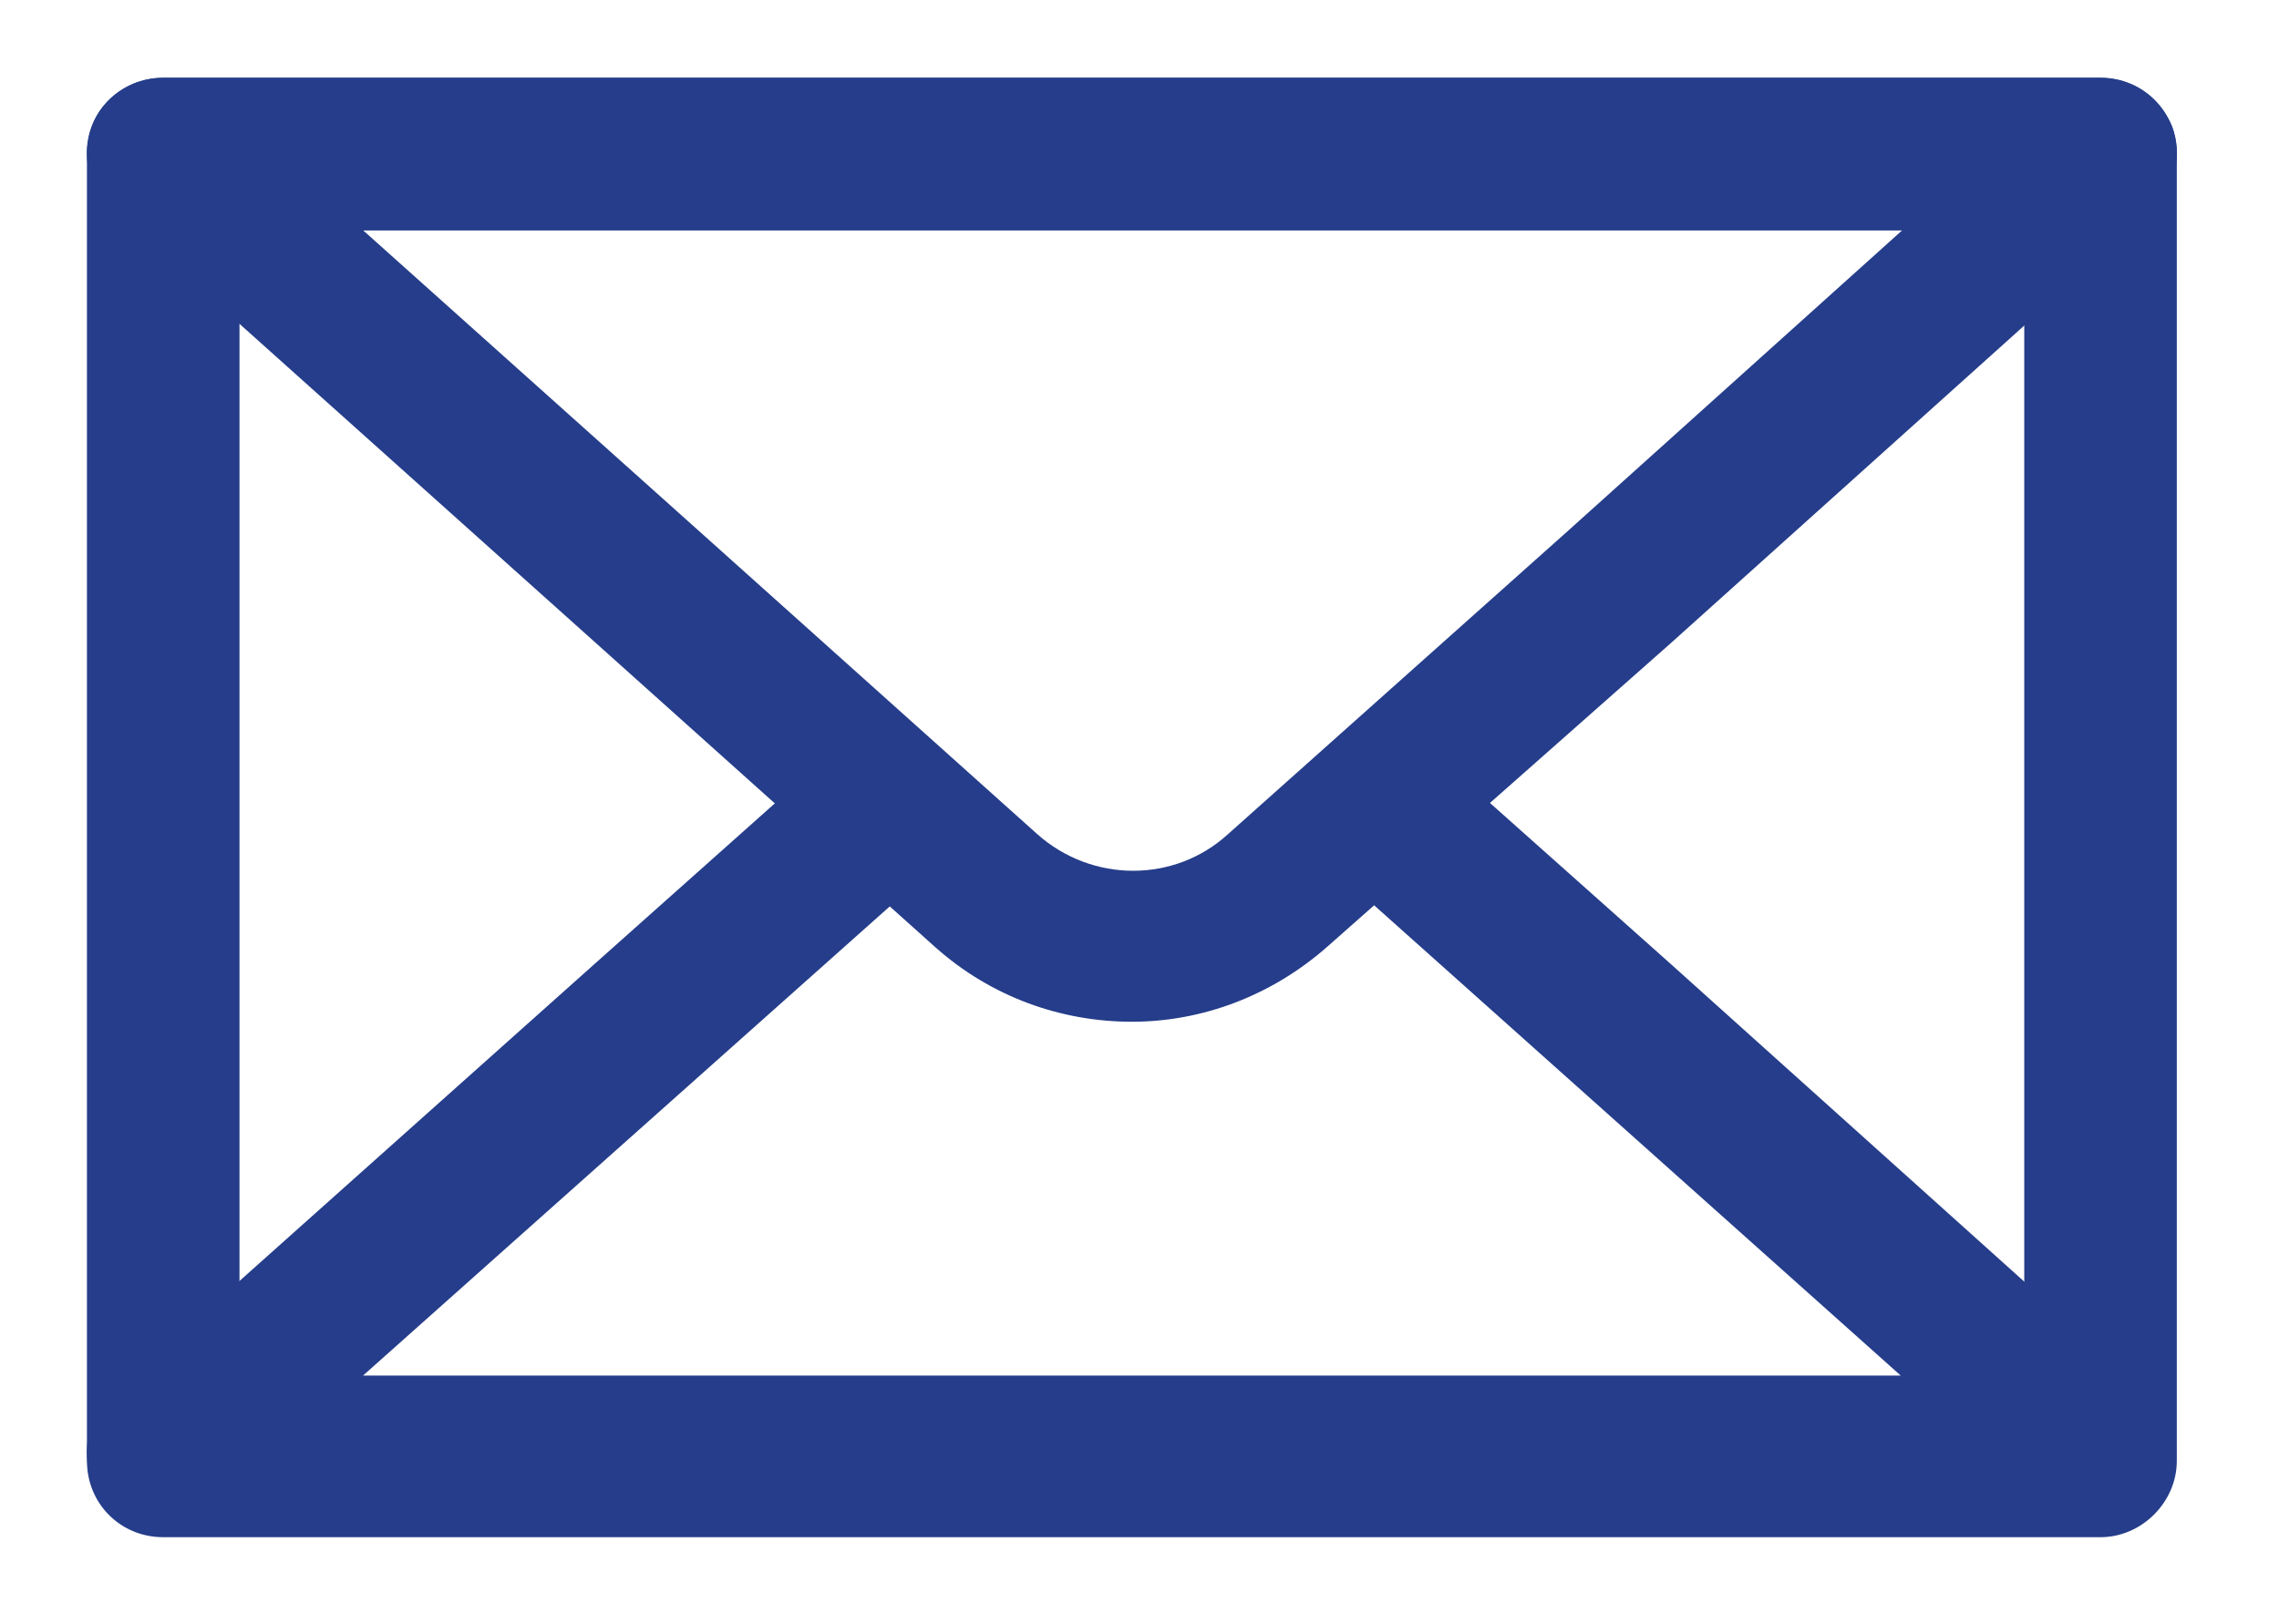
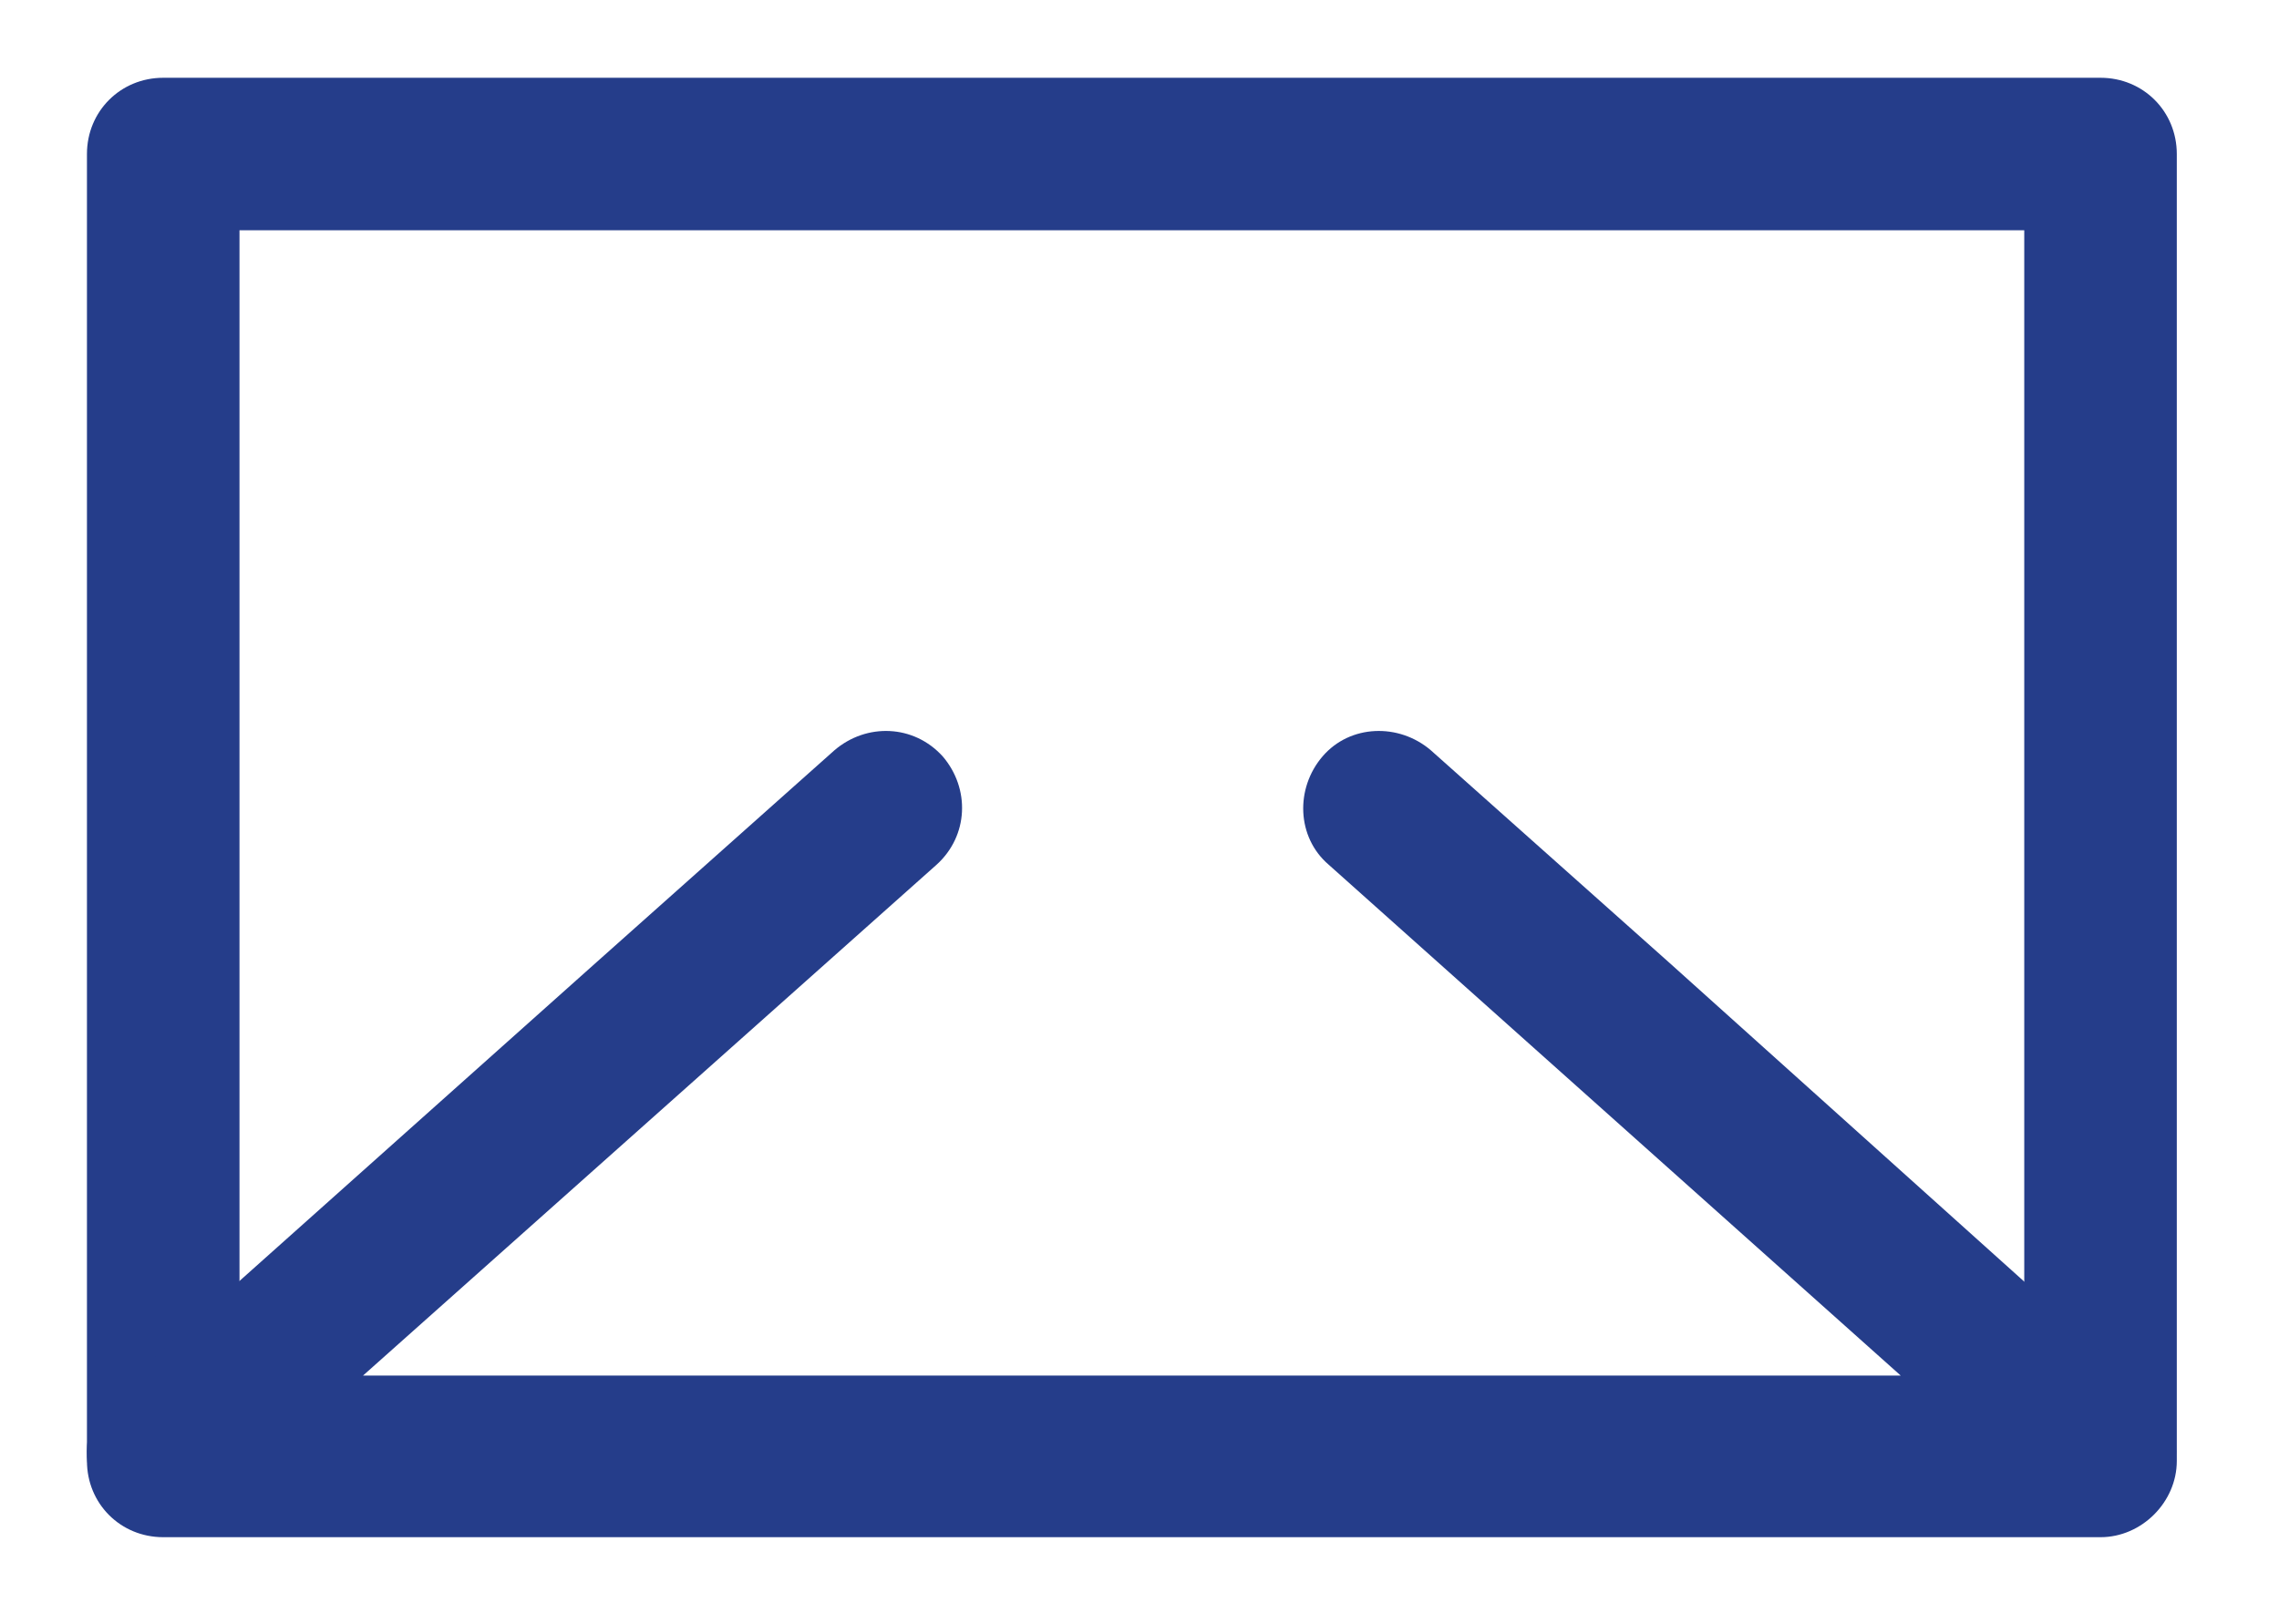
<svg xmlns="http://www.w3.org/2000/svg" version="1.1" id="Layer_1" x="0px" y="0px" viewBox="0 0 149.4 106.5" style="enable-background:new 0 0 149.4 106.5;" xml:space="preserve">
  <style type="text/css">
	.st0{fill:#253D8A;}
</style>
  <g id="Layer_2_1_">
    <g id="OBJECTS">
      <path class="st0" d="M137.7,100.8h-127c-2.8,0-5-2.2-5-5V10.1c0-2.8,2.2-5,5-5h127c2.8,0,5,2.2,5,5v85.7    C142.7,98.5,140.4,100.8,137.7,100.8z M15.7,90.8h117V15.1h-117V90.8z" />
-       <path class="st0" d="M74.2,67c-4.6,0-9.2-1.6-12.9-4.9L39.1,42.2L7.4,13.8C5.8,12.4,5.3,10.2,6,8.3c0.7-1.9,2.6-3.2,4.7-3.2h127    c2.1,0,3.9,1.3,4.7,3.2c0.7,1.9,0.2,4.1-1.3,5.5l-31.6,28.4L87.1,62C83.4,65.3,78.8,67,74.2,67z M23.8,15.1l22,19.7l22.2,19.9    c3.6,3.2,9,3.2,12.5,0c0,0,0,0,0,0l22.3-19.9l21.9-19.7H23.8z" />
      <path class="st0" d="M137.7,100.2h-127c-2.1,0-3.9-1.3-4.7-3.2c-0.7-1.9-0.2-4.1,1.3-5.5l31.8-28.4l15.6-13.9    c2.1-1.8,5.2-1.7,7.1,0.4c1.8,2.1,1.7,5.2-0.4,7.1L23.8,90.2h100.8L87.1,56.7c-2.1-1.8-2.2-5-0.4-7.1c1.8-2.1,5-2.2,7.1-0.4    l15.6,13.9L141,91.5c1.5,1.4,2.1,3.6,1.3,5.5C141.6,98.9,139.8,100.2,137.7,100.2z" />
    </g>
  </g>
</svg>